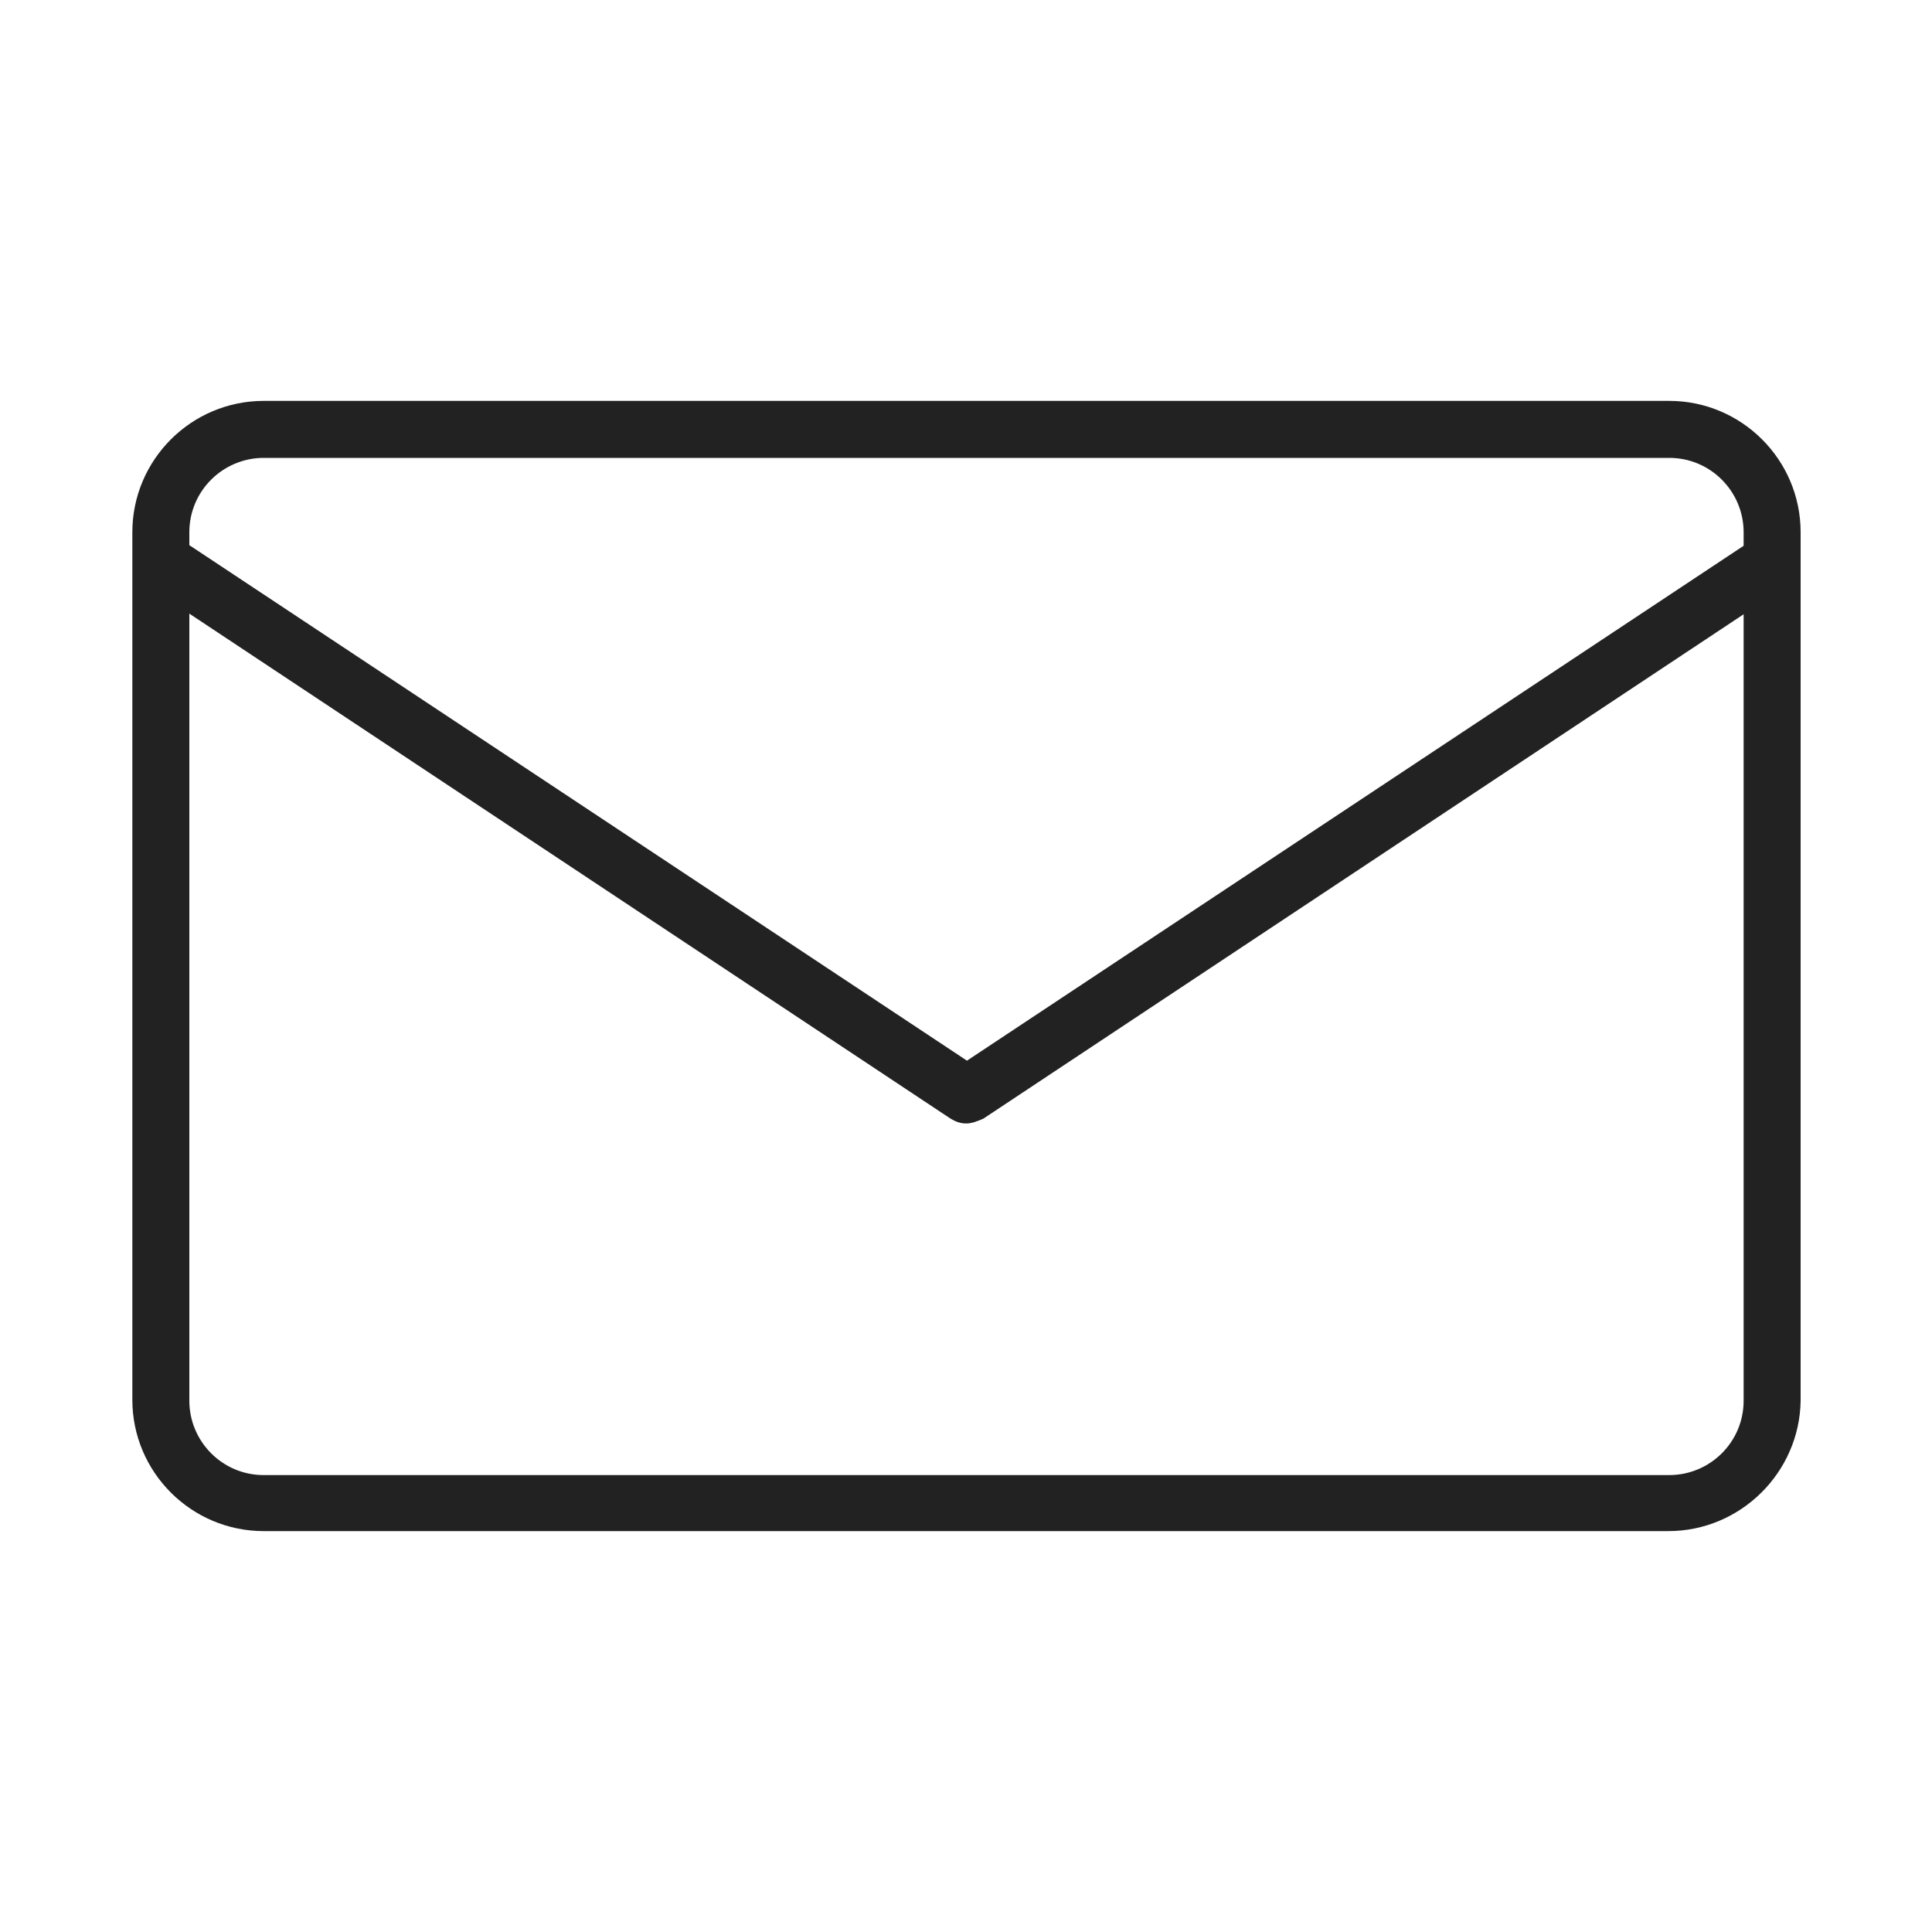
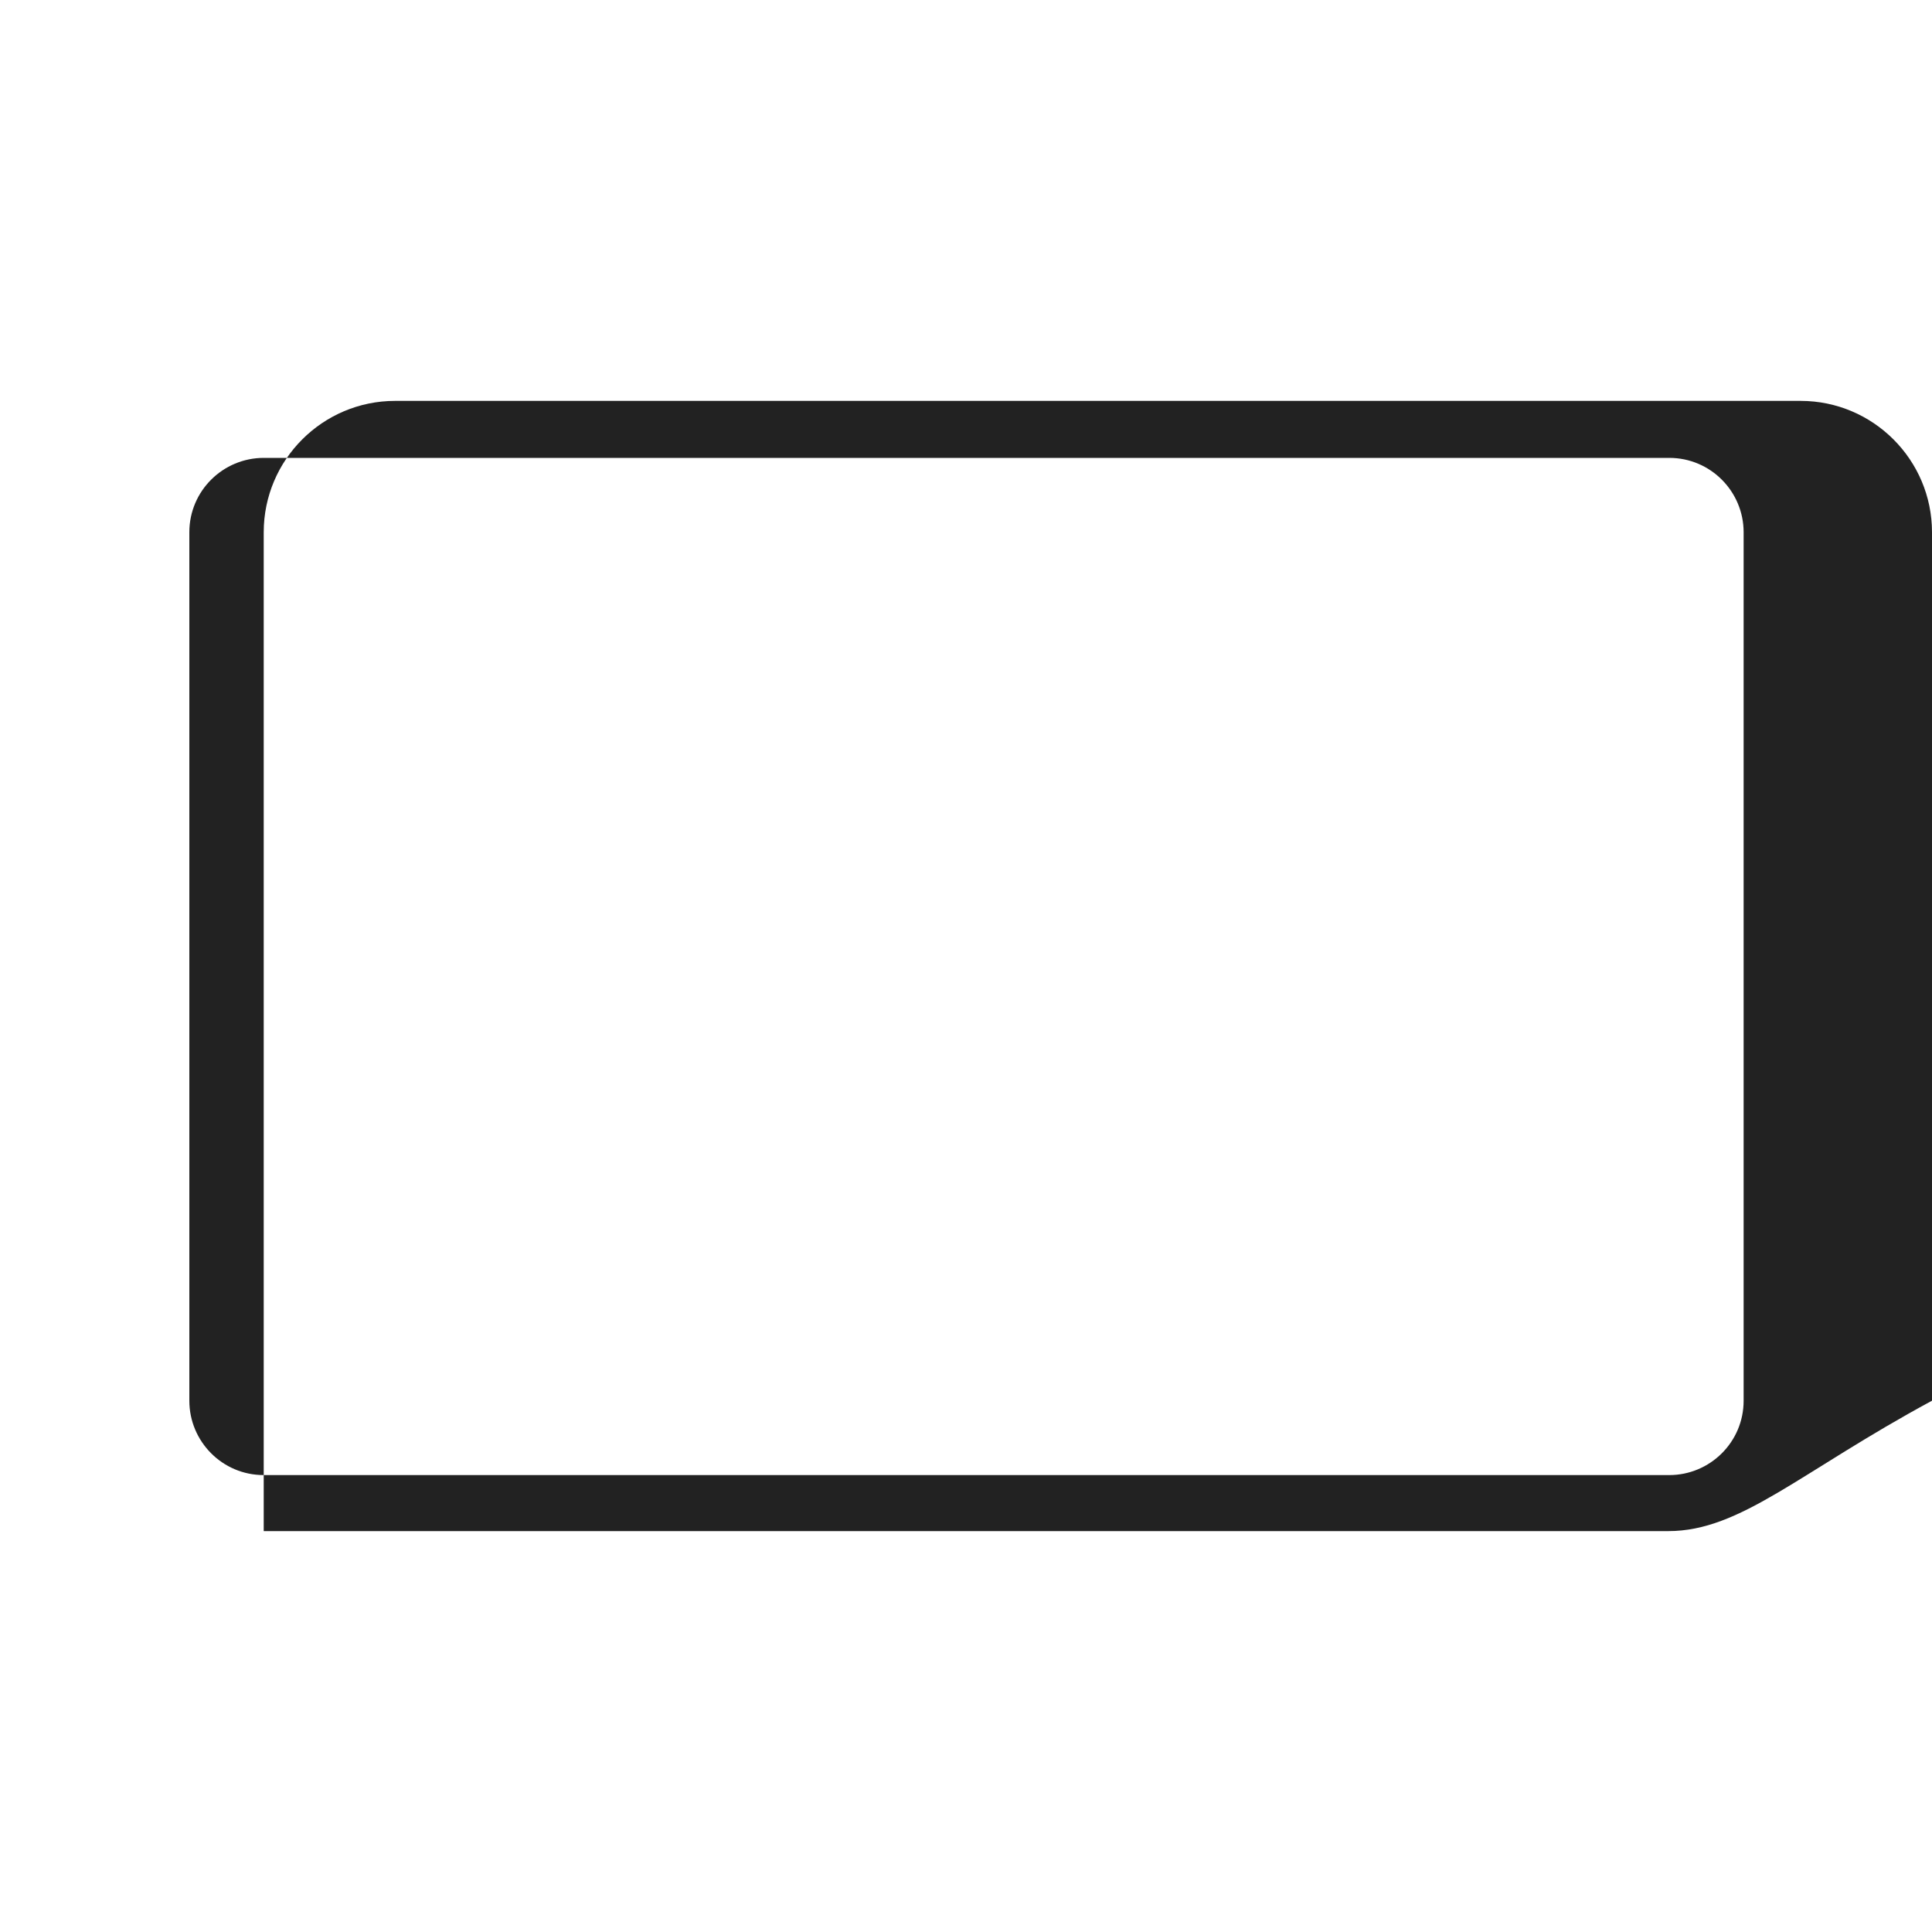
<svg xmlns="http://www.w3.org/2000/svg" version="1.1" id="Layer_1" x="0px" y="0px" viewBox="0 0 200 200" style="enable-background:new 0 0 200 200;" xml:space="preserve">
  <style type="text/css">
	.st0{fill:#222222;}
</style>
  <g id="_x36_">
    <g>
-       <path class="st0" d="M172.7,158.5H27.3c-7.5,0-13.6-6.1-13.6-13.6V55.1c0-7.5,6.1-13.6,13.6-13.6h145.5c7.5,0,13.6,6.1,13.6,13.6    v89.9C186.3,152.4,180.2,158.5,172.7,158.5z M27.3,47.4c-4.2,0-7.7,3.4-7.7,7.7v89.9c0,4.2,3.4,7.7,7.7,7.7h145.5    c4.2,0,7.7-3.4,7.7-7.7V55.1c0-4.2-3.4-7.7-7.7-7.7H27.3z" />
+       <path class="st0" d="M172.7,158.5H27.3V55.1c0-7.5,6.1-13.6,13.6-13.6h145.5c7.5,0,13.6,6.1,13.6,13.6    v89.9C186.3,152.4,180.2,158.5,172.7,158.5z M27.3,47.4c-4.2,0-7.7,3.4-7.7,7.7v89.9c0,4.2,3.4,7.7,7.7,7.7h145.5    c4.2,0,7.7-3.4,7.7-7.7V55.1c0-4.2-3.4-7.7-7.7-7.7H27.3z" />
    </g>
    <g>
-       <path class="st0" d="M100,116.3c-0.6,0-1.1-0.2-1.6-0.5l-82-54.4c-1.4-0.9-1.7-2.7-0.8-4.1c0.9-1.4,2.7-1.7,4.1-0.8l80.4,53.3    l80.4-53.3c1.4-0.9,3.2-0.5,4.1,0.8c0.9,1.4,0.5,3.2-0.8,4.1l-82,54.4C101.1,116.1,100.6,116.3,100,116.3z" />
-     </g>
+       </g>
  </g>
</svg>